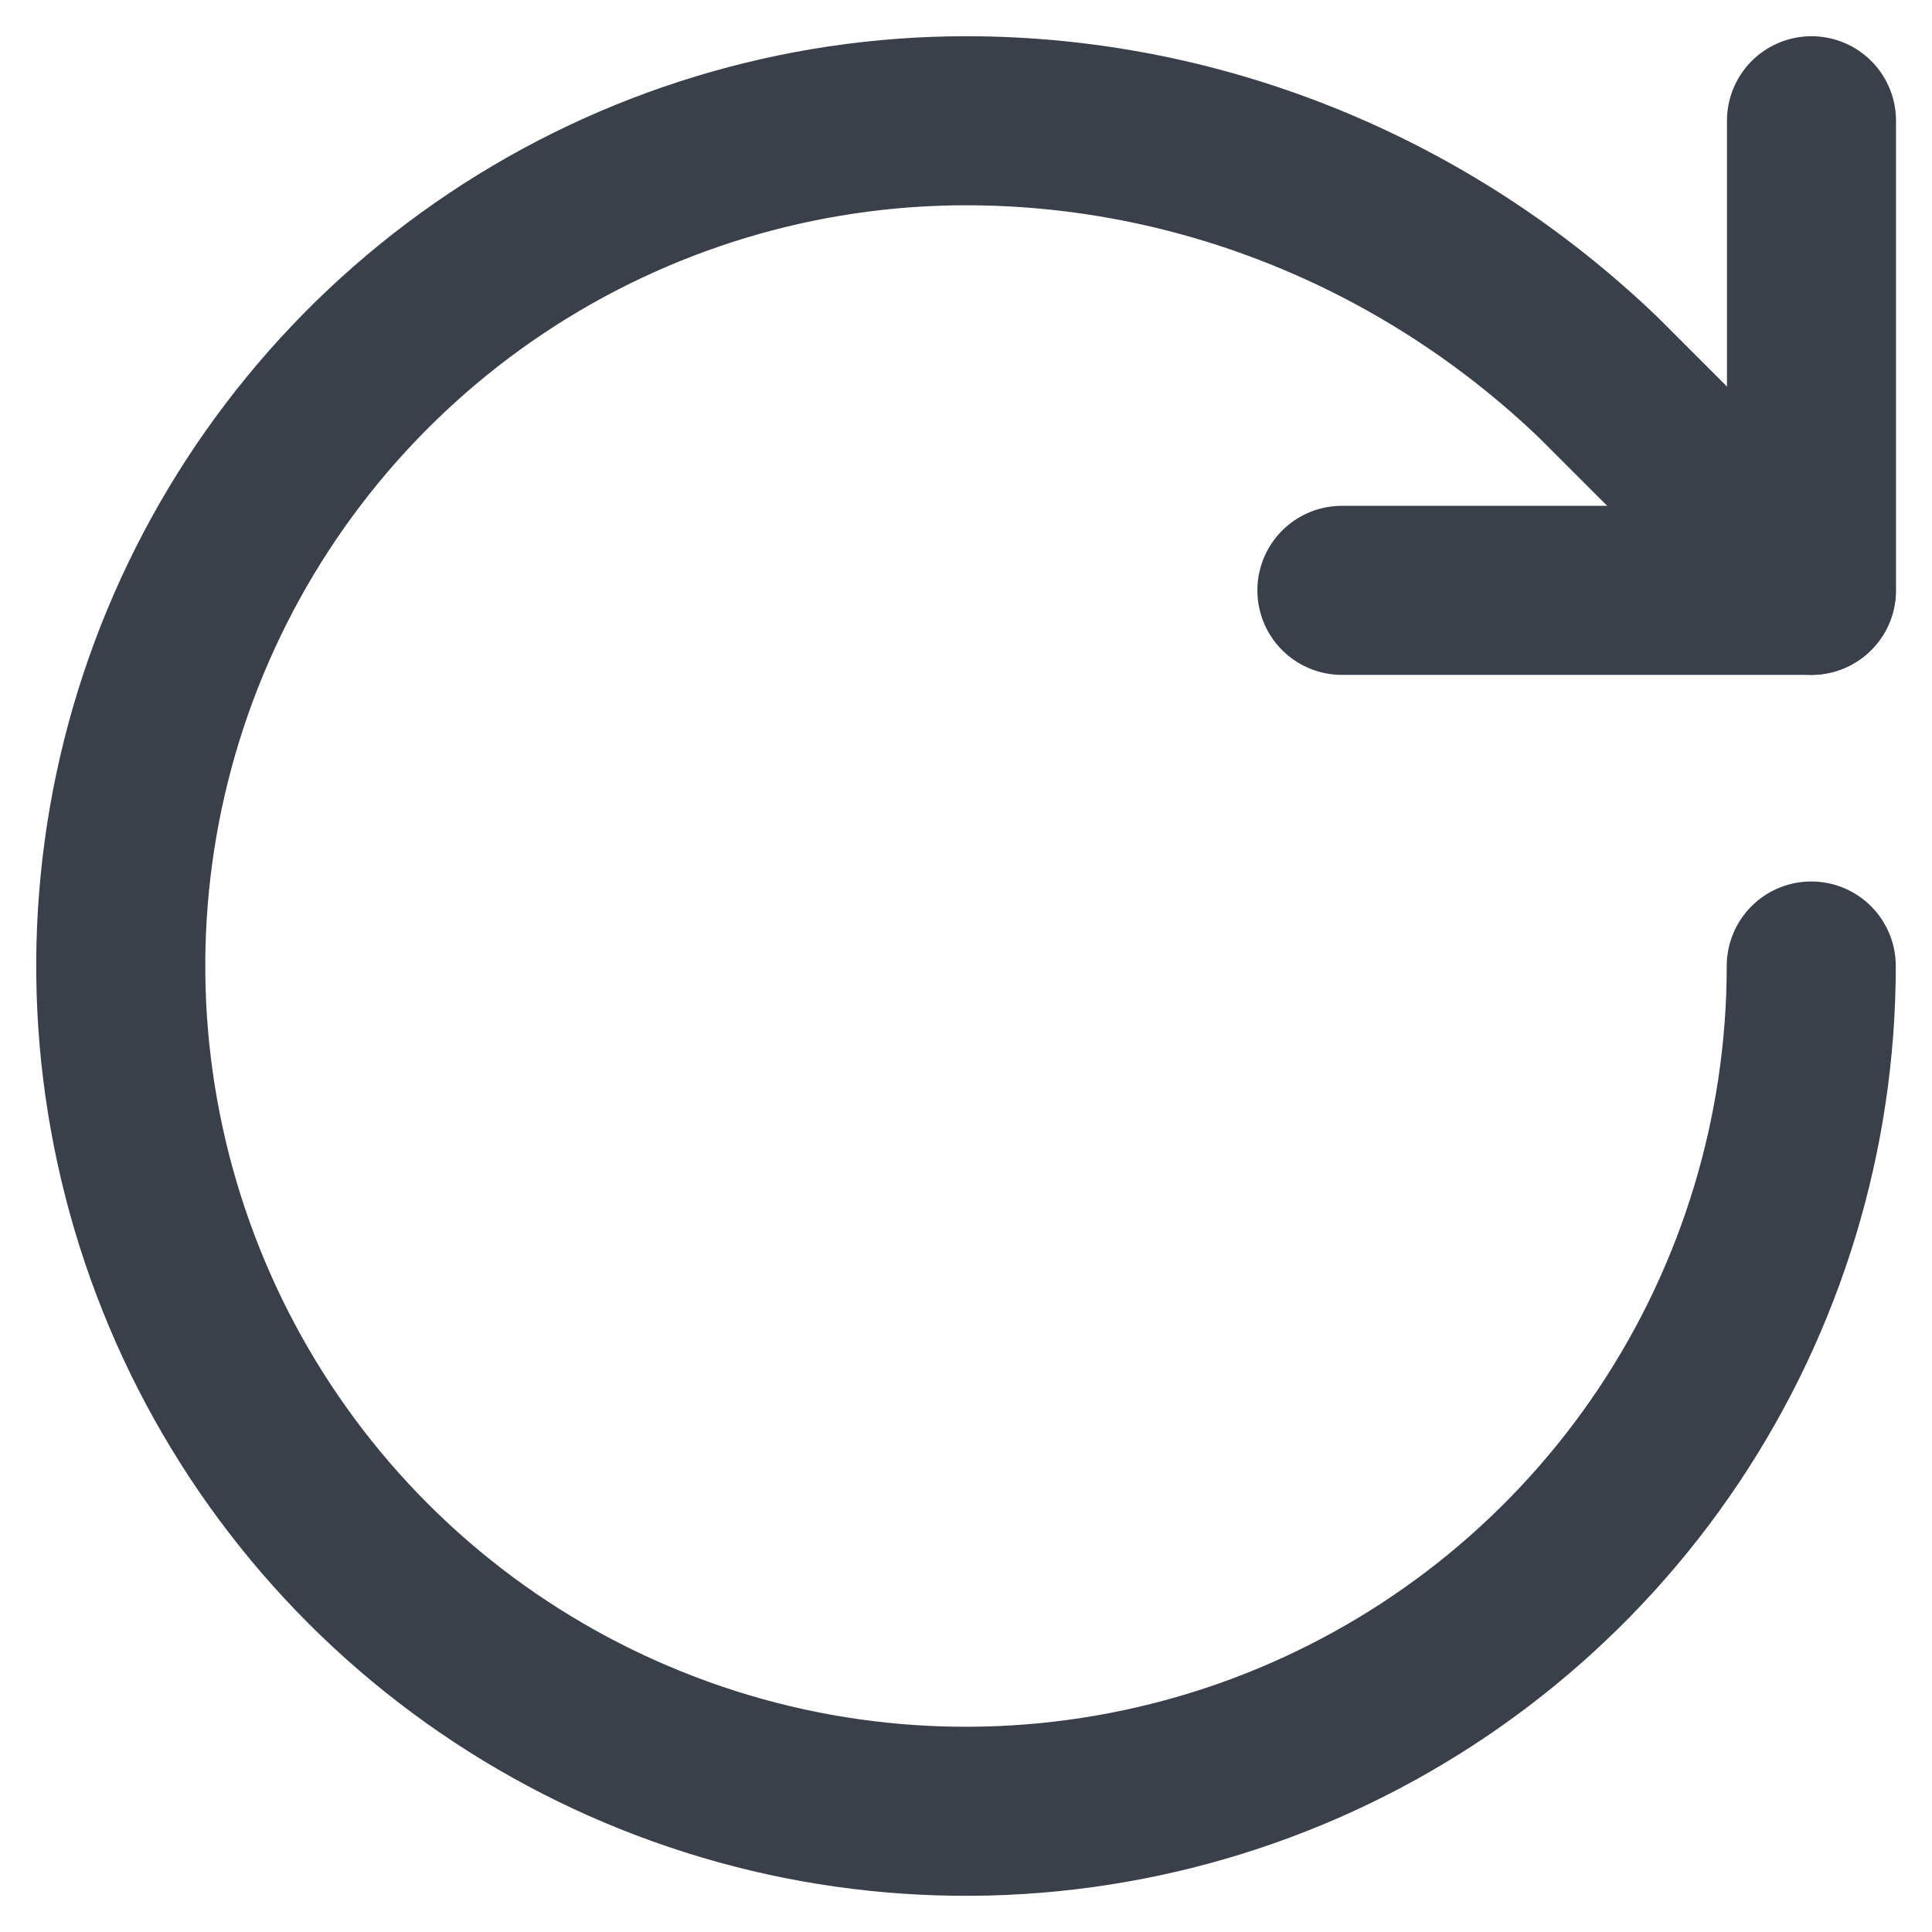
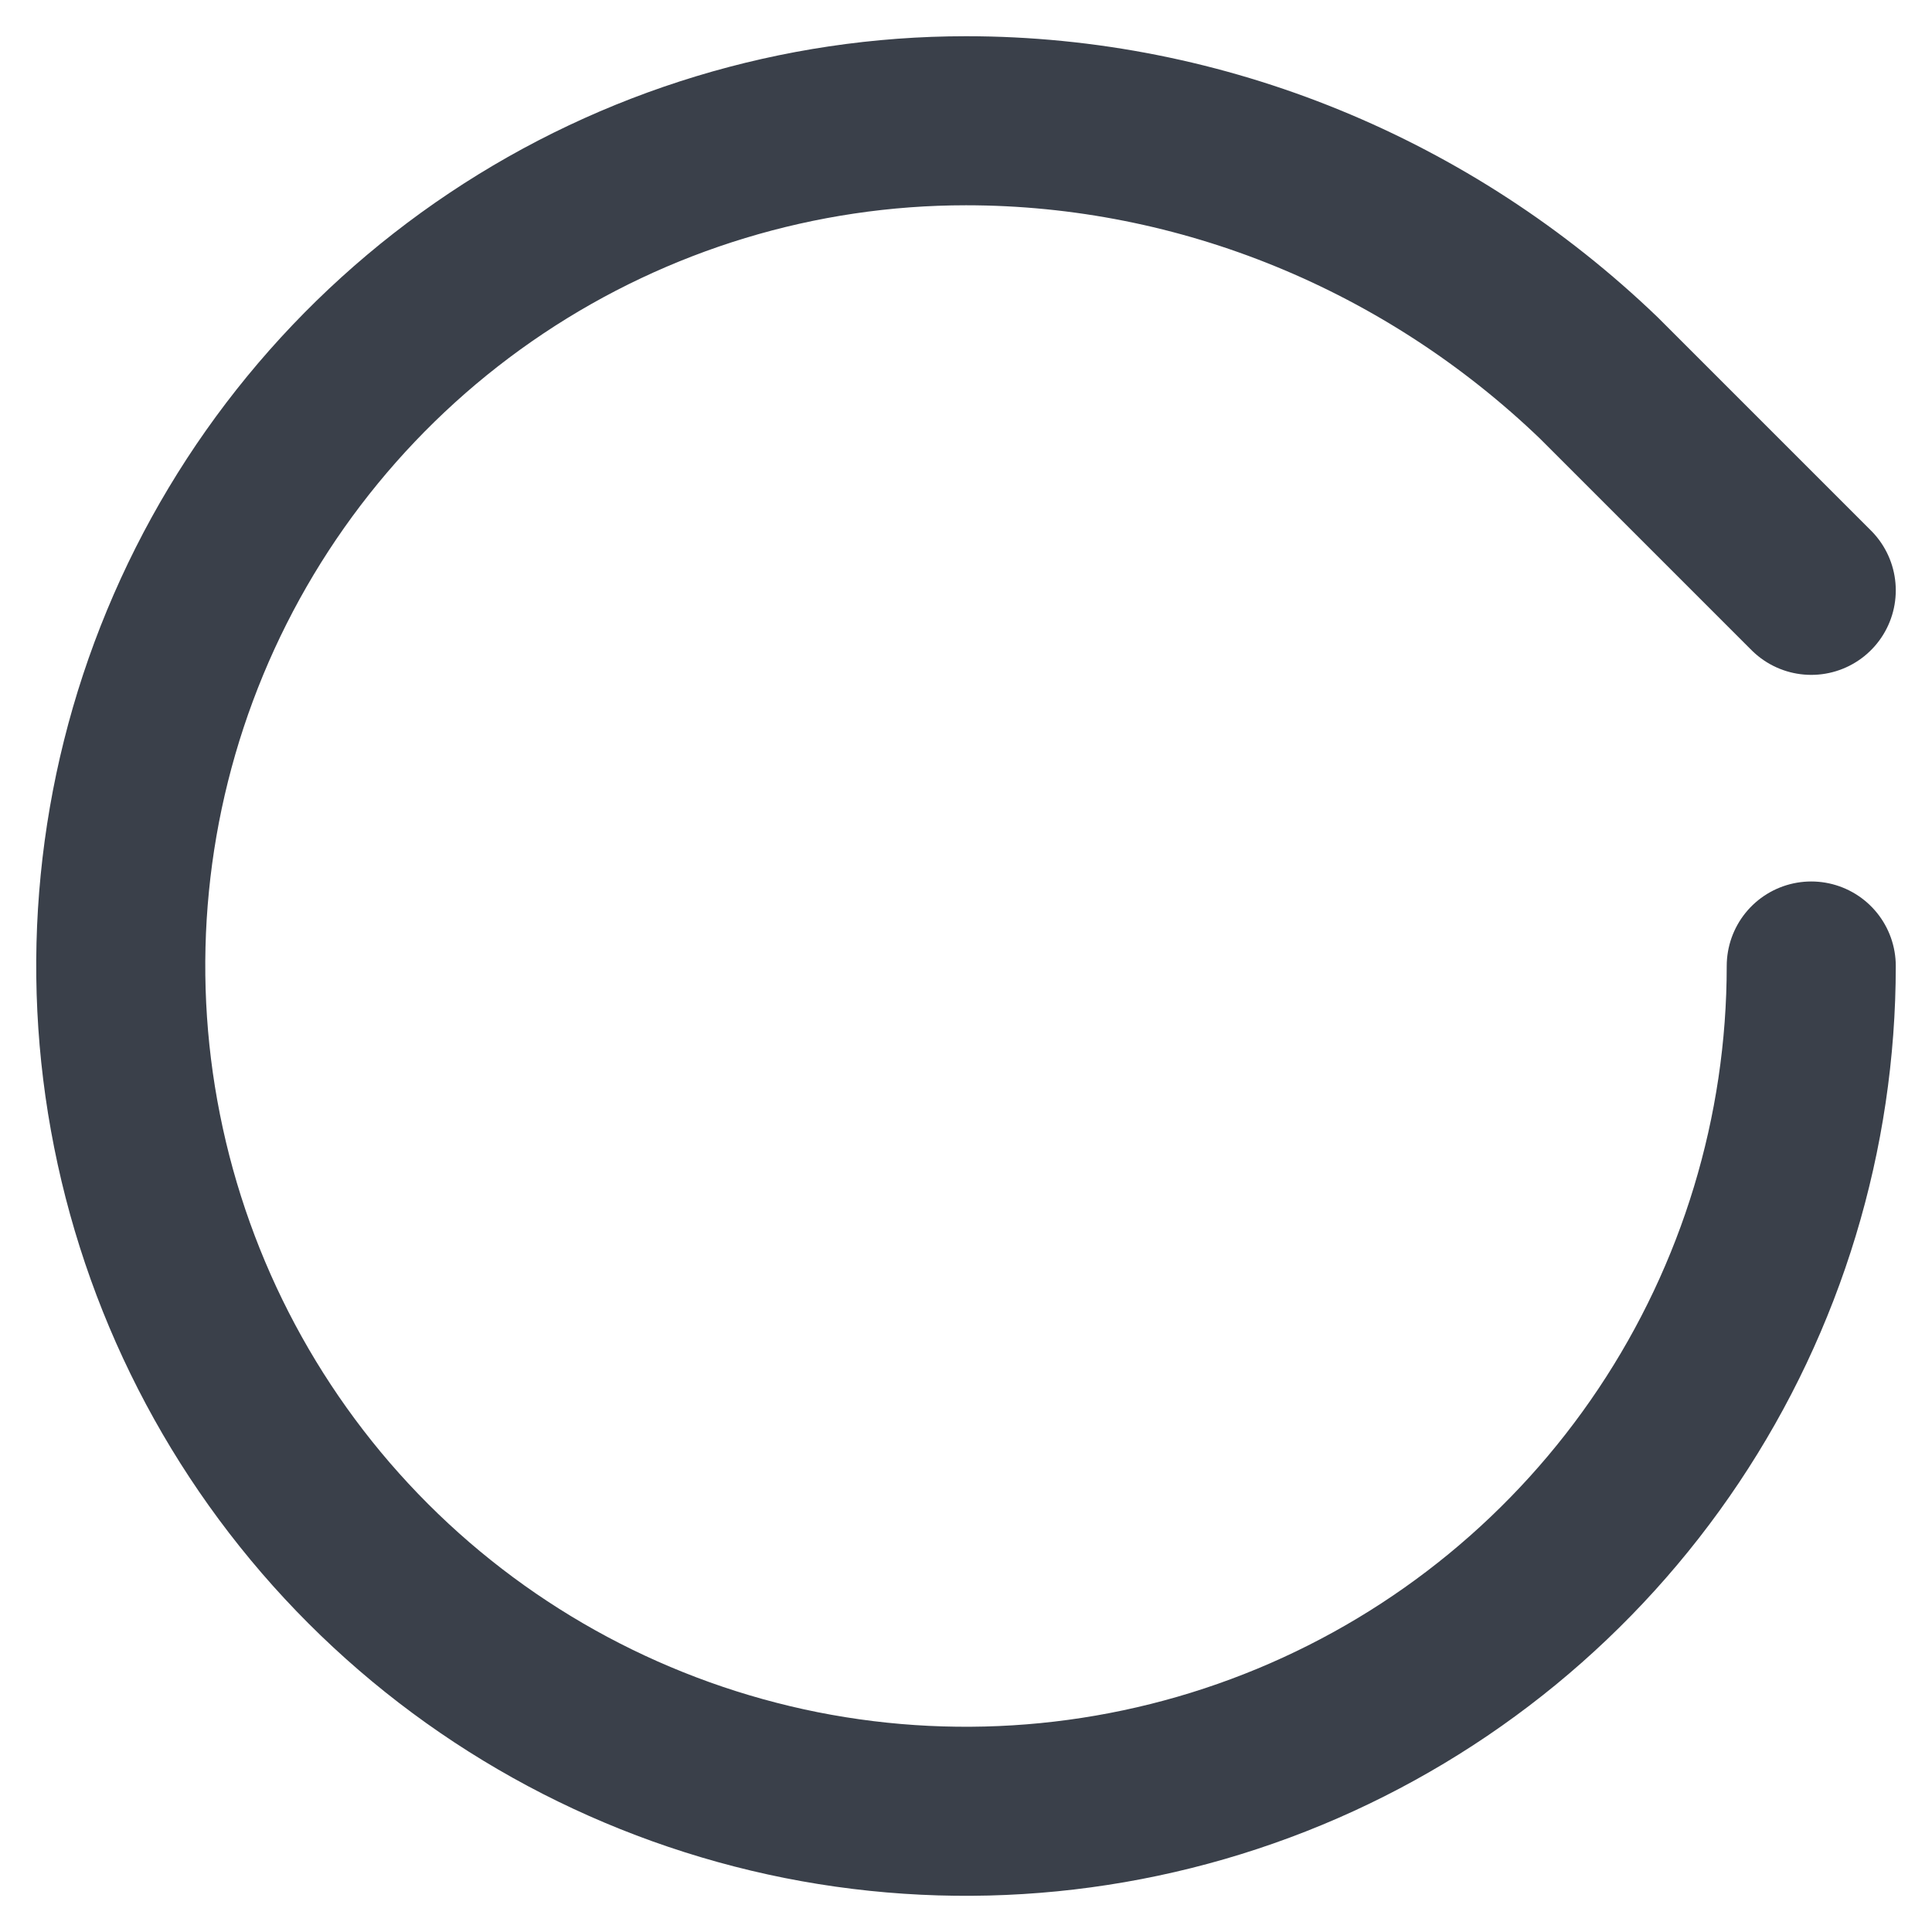
<svg xmlns="http://www.w3.org/2000/svg" width="16" height="16" viewBox="0 0 16 16" fill="none">
  <g clip-path="url(#clip0_18099_98854)">
    <path d="M15 8C15 9.384 14.589 10.738 13.82 11.889C13.051 13.04 11.958 13.937 10.679 14.467C9.4 14.997 7.992 15.136 6.634 14.866C5.277 14.595 4.029 13.929 3.05 12.95C2.071 11.971 1.405 10.723 1.135 9.366C0.864 8.008 1.003 6.6 1.533 5.321C2.063 4.042 2.96 2.949 4.111 2.18C5.262 1.411 6.616 1 8 1C9.96 1 11.834 1.778 13.242 3.131L15 4.889" stroke="#3A404A" stroke-width="1.4" stroke-linecap="round" stroke-linejoin="round" />
-     <path d="M15.002 1V4.889H11.113" stroke="#3A404A" stroke-width="1.4" stroke-linecap="round" stroke-linejoin="round" />
  </g>
  <defs>
    <clipPath id="clip0_18099_98854">
      <rect width="16" height="16" fill="white" />
    </clipPath>
  </defs>
</svg>